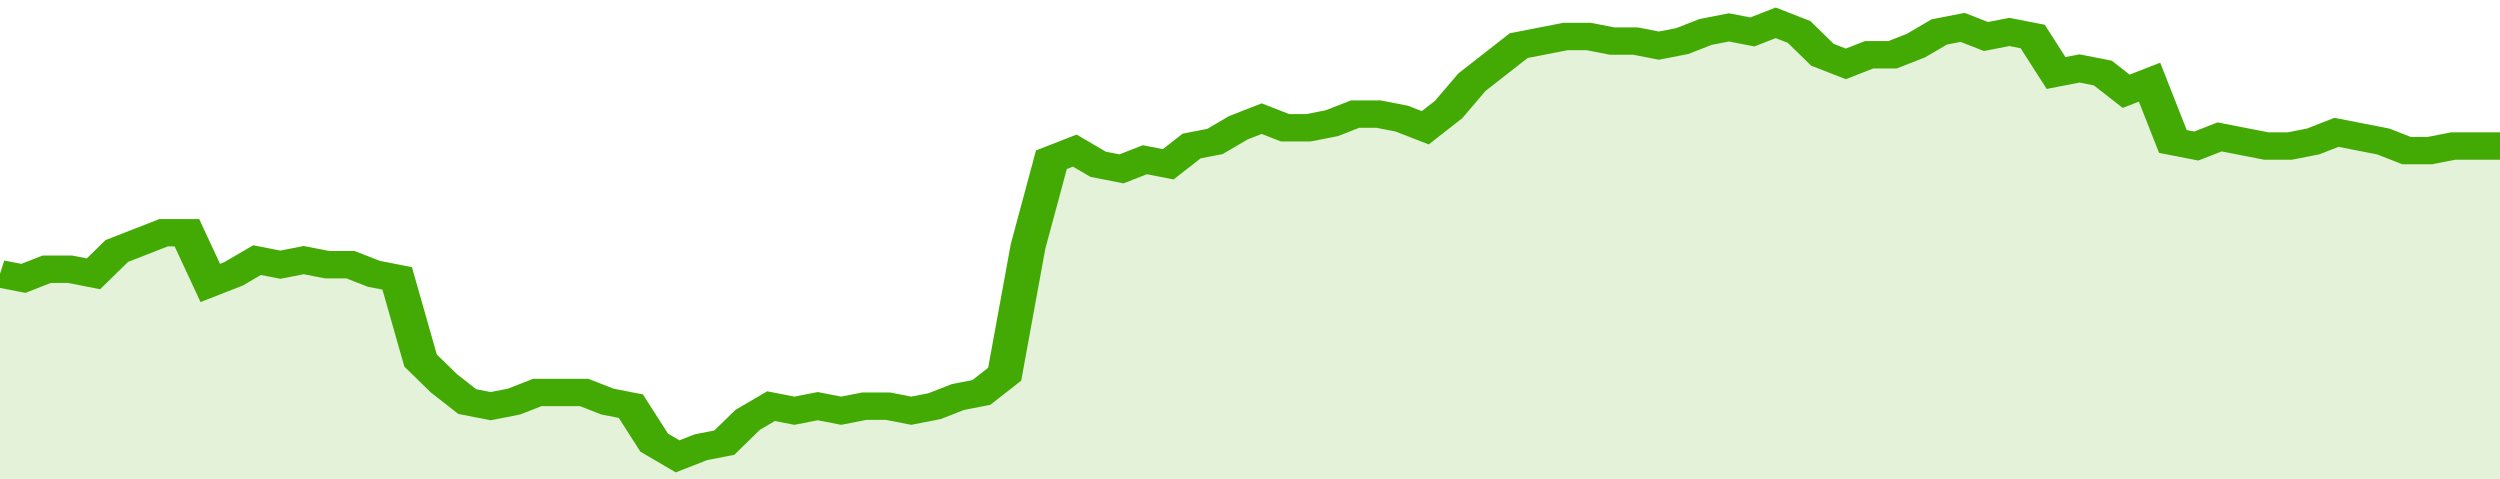
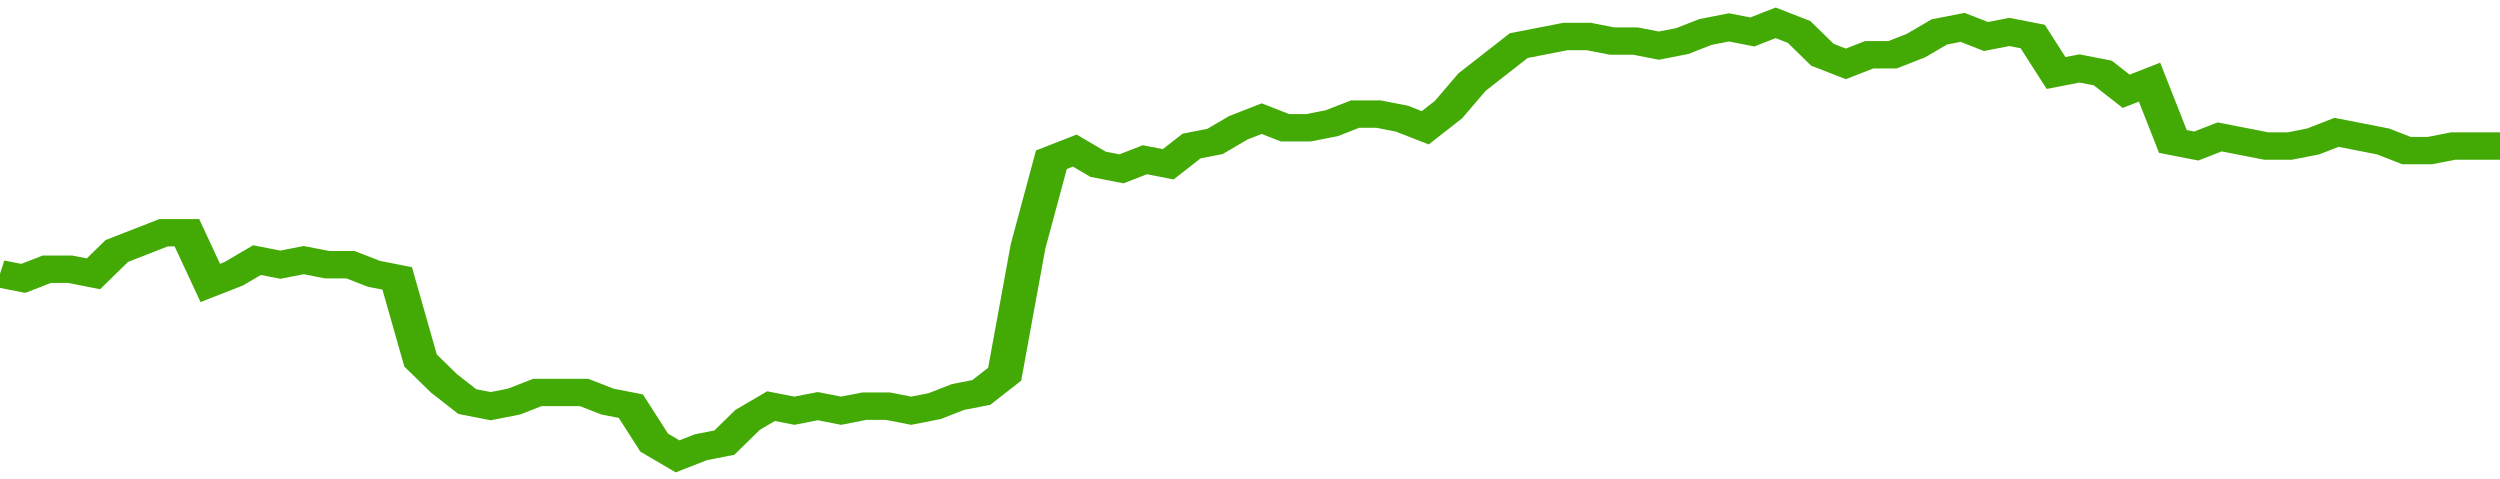
<svg xmlns="http://www.w3.org/2000/svg" viewBox="0 0 428 105" width="120" height="23" preserveAspectRatio="none">
  <polyline fill="none" stroke="#43AA05" stroke-width="6" points="0, 60 4, 61 8, 59 12, 59 16, 60 20, 55 24, 53 28, 51 32, 51 36, 62 40, 60 44, 57 48, 58 52, 57 56, 58 60, 58 64, 60 68, 61 72, 79 76, 84 80, 88 84, 89 88, 88 92, 86 96, 86 100, 86 104, 88 108, 89 112, 97 116, 100 120, 98 124, 97 128, 92 132, 89 136, 90 140, 89 144, 90 148, 89 152, 89 156, 90 160, 89 164, 87 168, 86 172, 82 176, 54 180, 35 184, 33 188, 36 192, 37 196, 35 200, 36 204, 32 208, 31 212, 28 216, 26 220, 28 224, 28 228, 27 232, 25 236, 25 240, 26 244, 28 248, 24 252, 18 256, 14 260, 10 264, 9 268, 8 272, 8 276, 9 280, 9 284, 10 288, 9 292, 7 296, 6 300, 7 304, 5 308, 7 312, 12 316, 14 320, 12 324, 12 328, 10 332, 7 336, 6 340, 8 344, 7 348, 8 352, 16 356, 15 360, 16 364, 20 368, 18 372, 31 376, 32 380, 30 384, 31 388, 32 392, 32 396, 31 400, 29 404, 30 408, 31 412, 33 416, 33 420, 32 424, 32 428, 32 428, 32 "> </polyline>
-   <polygon fill="#43AA05" opacity="0.15" points="0, 105 0, 60 4, 61 8, 59 12, 59 16, 60 20, 55 24, 53 28, 51 32, 51 36, 62 40, 60 44, 57 48, 58 52, 57 56, 58 60, 58 64, 60 68, 61 72, 79 76, 84 80, 88 84, 89 88, 88 92, 86 96, 86 100, 86 104, 88 108, 89 112, 97 116, 100 120, 98 124, 97 128, 92 132, 89 136, 90 140, 89 144, 90 148, 89 152, 89 156, 90 160, 89 164, 87 168, 86 172, 82 176, 54 180, 35 184, 33 188, 36 192, 37 196, 35 200, 36 204, 32 208, 31 212, 28 216, 26 220, 28 224, 28 228, 27 232, 25 236, 25 240, 26 244, 28 248, 24 252, 18 256, 14 260, 10 264, 9 268, 8 272, 8 276, 9 280, 9 284, 10 288, 9 292, 7 296, 6 300, 7 304, 5 308, 7 312, 12 316, 14 320, 12 324, 12 328, 10 332, 7 336, 6 340, 8 344, 7 348, 8 352, 16 356, 15 360, 16 364, 20 368, 18 372, 31 376, 32 380, 30 384, 31 388, 32 392, 32 396, 31 400, 29 404, 30 408, 31 412, 33 416, 33 420, 32 424, 32 428, 32 428, 105 " />
</svg>